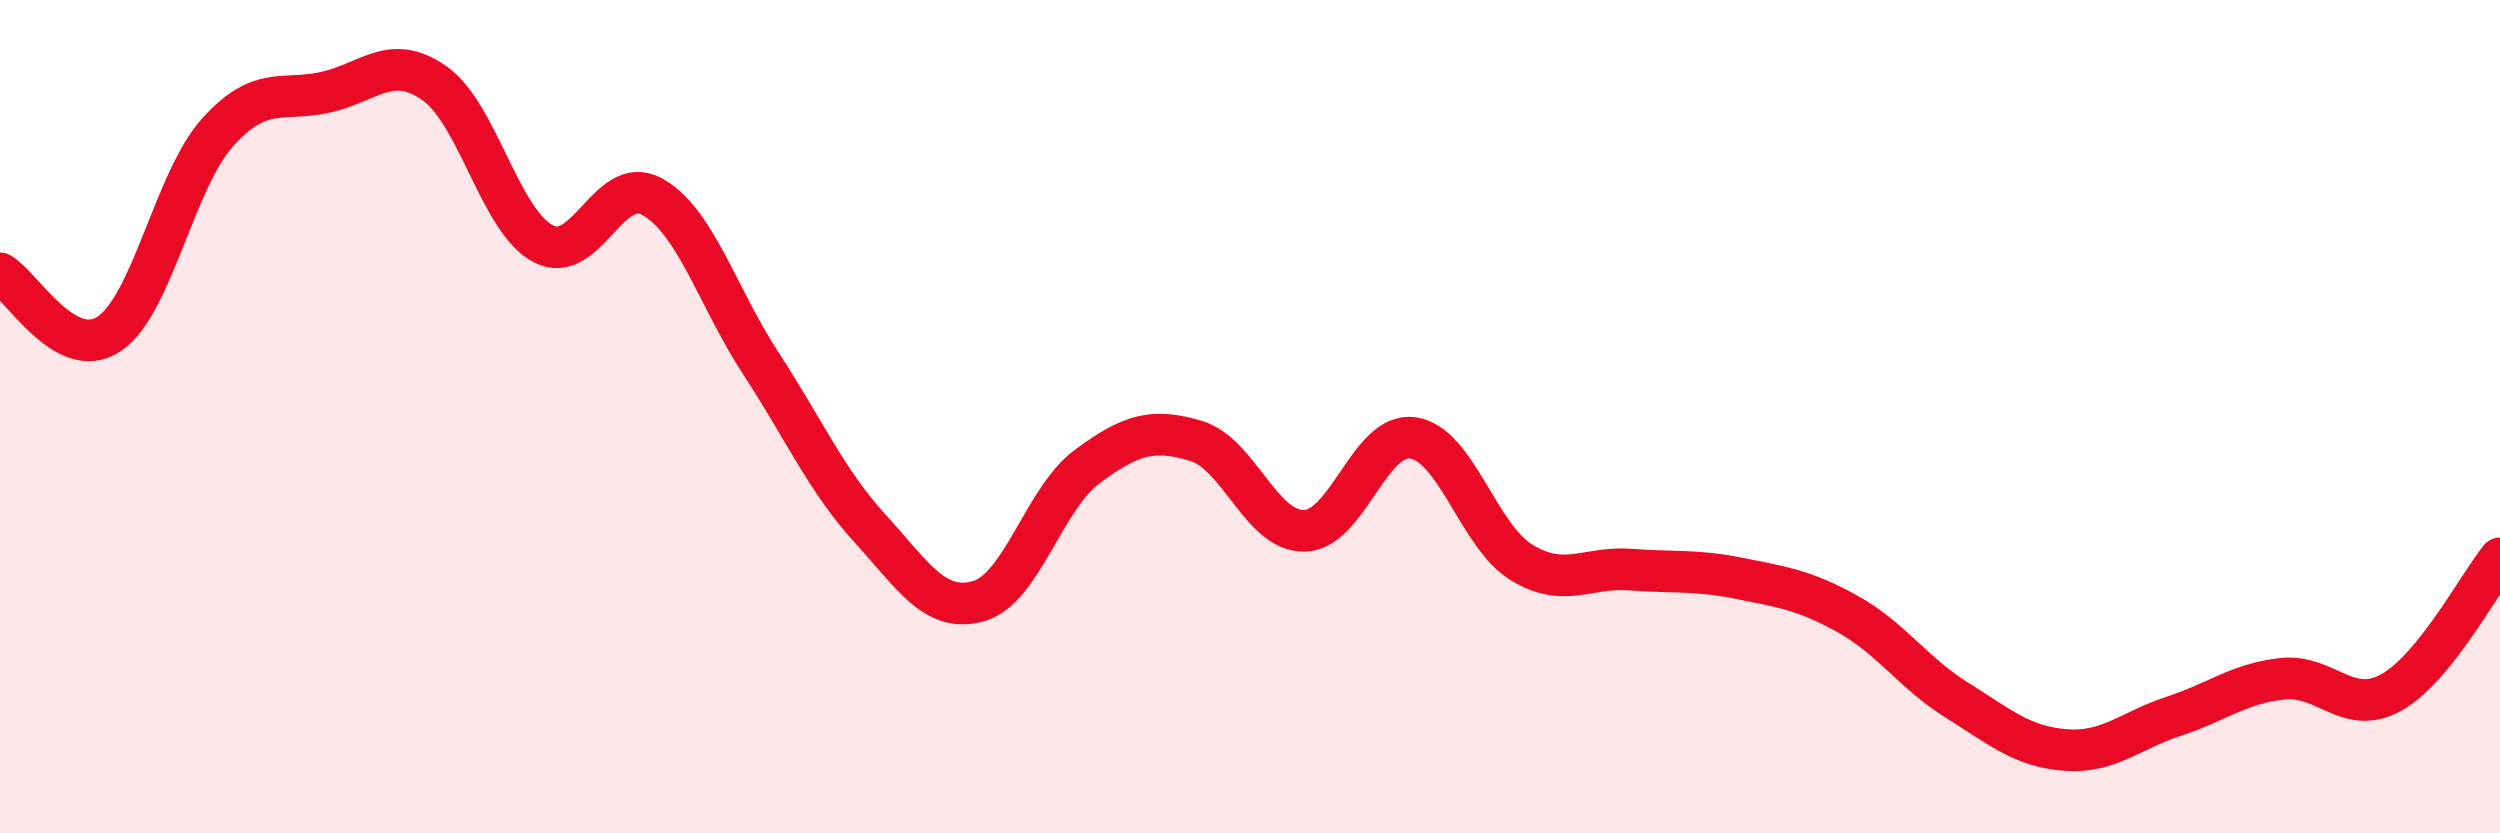
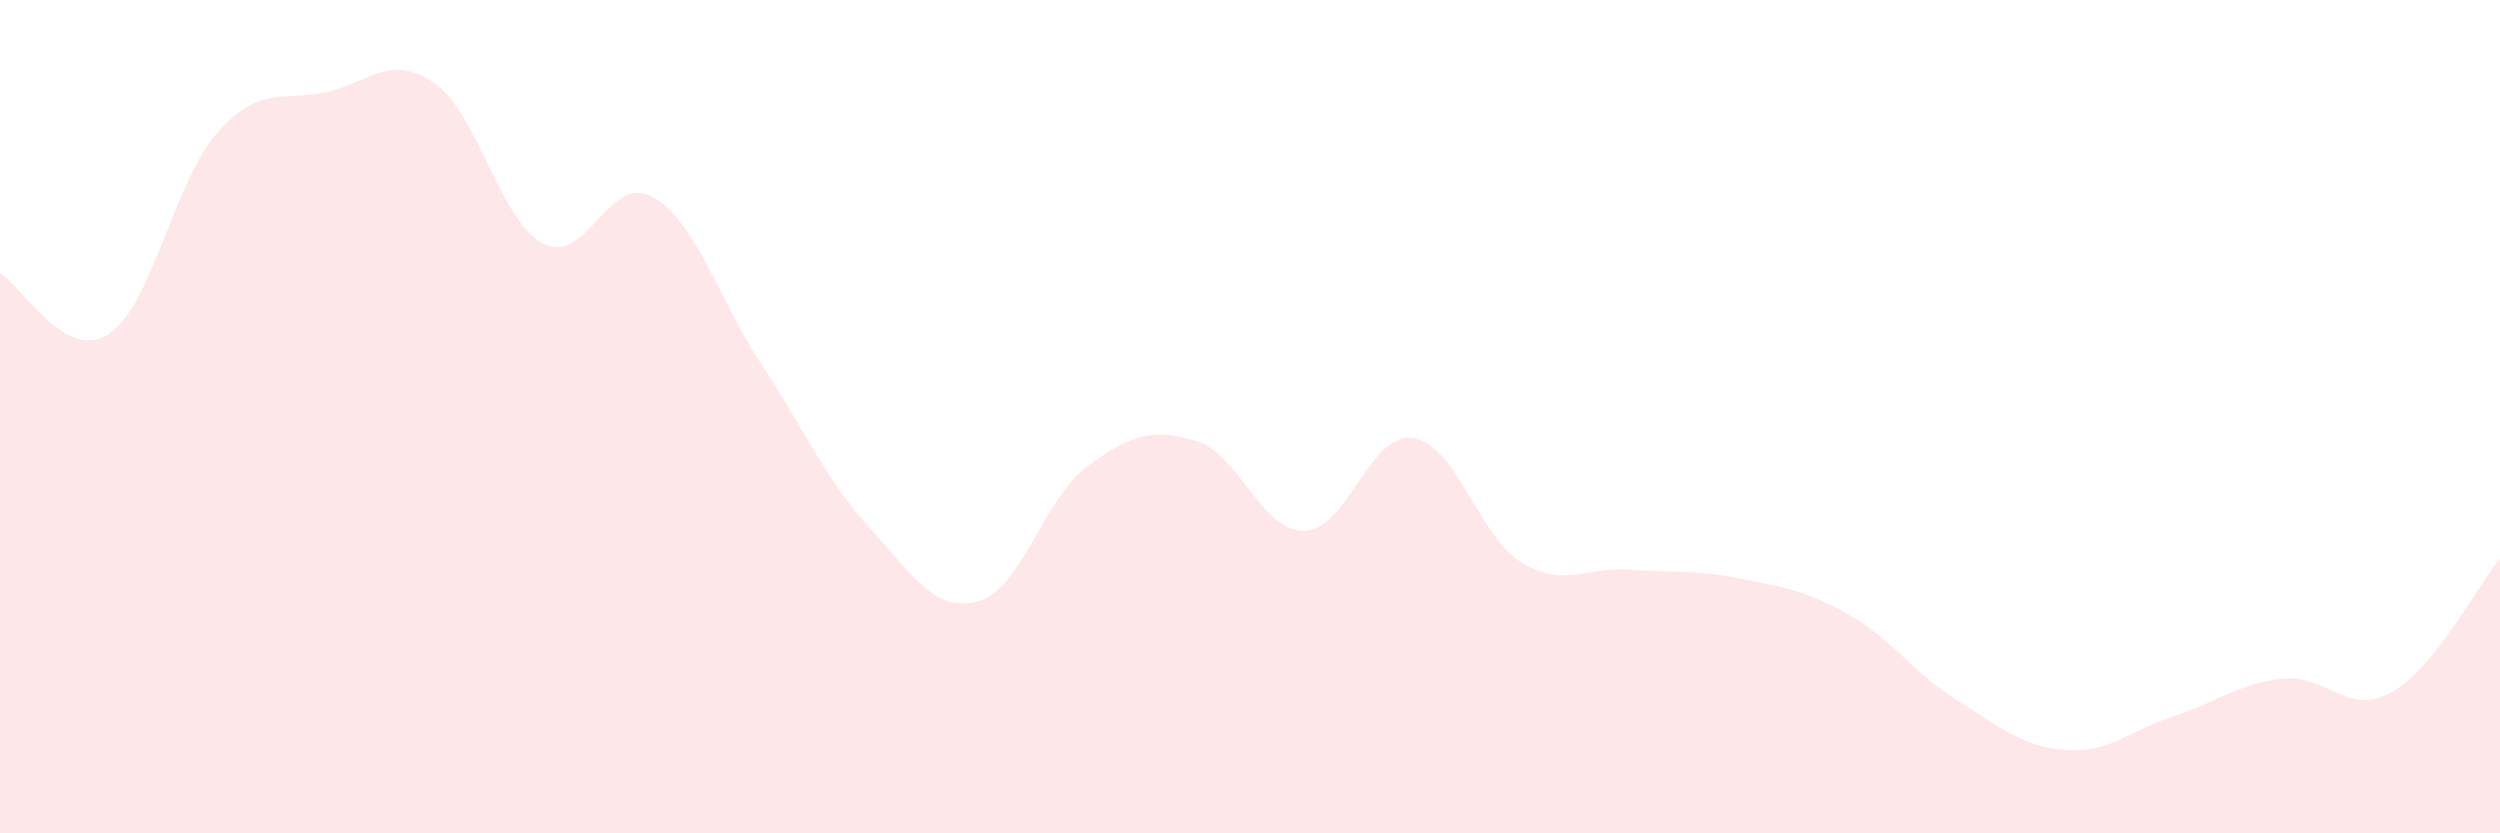
<svg xmlns="http://www.w3.org/2000/svg" width="60" height="20" viewBox="0 0 60 20">
  <path d="M 0,6.56 C 0.52,6.85 1.57,8.7 2.61,8.02 C 3.65,7.34 4.18,4.34 5.22,3.18 C 6.26,2.02 6.79,2.45 7.83,2.21 C 8.87,1.97 9.39,1.27 10.43,2 C 11.47,2.73 12,5.31 13.04,5.85 C 14.08,6.39 14.61,4.15 15.65,4.72 C 16.69,5.29 17.22,7.13 18.26,8.72 C 19.3,10.31 19.83,11.53 20.87,12.67 C 21.91,13.81 22.44,14.72 23.48,14.43 C 24.52,14.14 25.05,11.97 26.09,11.2 C 27.13,10.43 27.66,10.27 28.7,10.58 C 29.74,10.89 30.26,12.75 31.3,12.74 C 32.34,12.73 32.87,10.36 33.91,10.51 C 34.95,10.66 35.48,12.87 36.52,13.5 C 37.56,14.13 38.09,13.59 39.13,13.67 C 40.17,13.75 40.7,13.67 41.74,13.88 C 42.78,14.09 43.31,14.16 44.35,14.74 C 45.39,15.32 45.92,16.15 46.96,16.8 C 48,17.45 48.53,17.92 49.57,18 C 50.61,18.08 51.13,17.53 52.17,17.19 C 53.21,16.85 53.74,16.4 54.78,16.29 C 55.82,16.18 56.35,17.2 57.39,16.62 C 58.43,16.04 59.48,14.04 60,13.4L60 20L0 20Z" fill="#EB0A25" opacity="0.1" stroke-linecap="round" stroke-linejoin="round" />
-   <path d="M 0,6.56 C 0.52,6.85 1.57,8.7 2.61,8.02 C 3.65,7.34 4.18,4.34 5.22,3.18 C 6.26,2.02 6.79,2.45 7.83,2.21 C 8.87,1.97 9.39,1.27 10.43,2 C 11.47,2.73 12,5.31 13.04,5.85 C 14.08,6.39 14.61,4.15 15.65,4.72 C 16.69,5.29 17.22,7.13 18.26,8.72 C 19.3,10.31 19.83,11.53 20.87,12.67 C 21.91,13.81 22.44,14.72 23.48,14.43 C 24.52,14.14 25.05,11.97 26.09,11.2 C 27.13,10.43 27.66,10.27 28.7,10.58 C 29.74,10.89 30.26,12.75 31.3,12.74 C 32.34,12.73 32.87,10.36 33.91,10.51 C 34.95,10.66 35.48,12.87 36.52,13.5 C 37.56,14.13 38.09,13.59 39.13,13.67 C 40.17,13.75 40.7,13.67 41.74,13.88 C 42.78,14.09 43.31,14.16 44.35,14.74 C 45.39,15.32 45.92,16.15 46.96,16.8 C 48,17.45 48.53,17.92 49.57,18 C 50.61,18.08 51.13,17.53 52.17,17.19 C 53.21,16.85 53.74,16.4 54.78,16.29 C 55.82,16.18 56.35,17.2 57.39,16.62 C 58.43,16.04 59.48,14.04 60,13.4" stroke="#EB0A25" stroke-width="1" fill="none" stroke-linecap="round" stroke-linejoin="round" />
</svg>